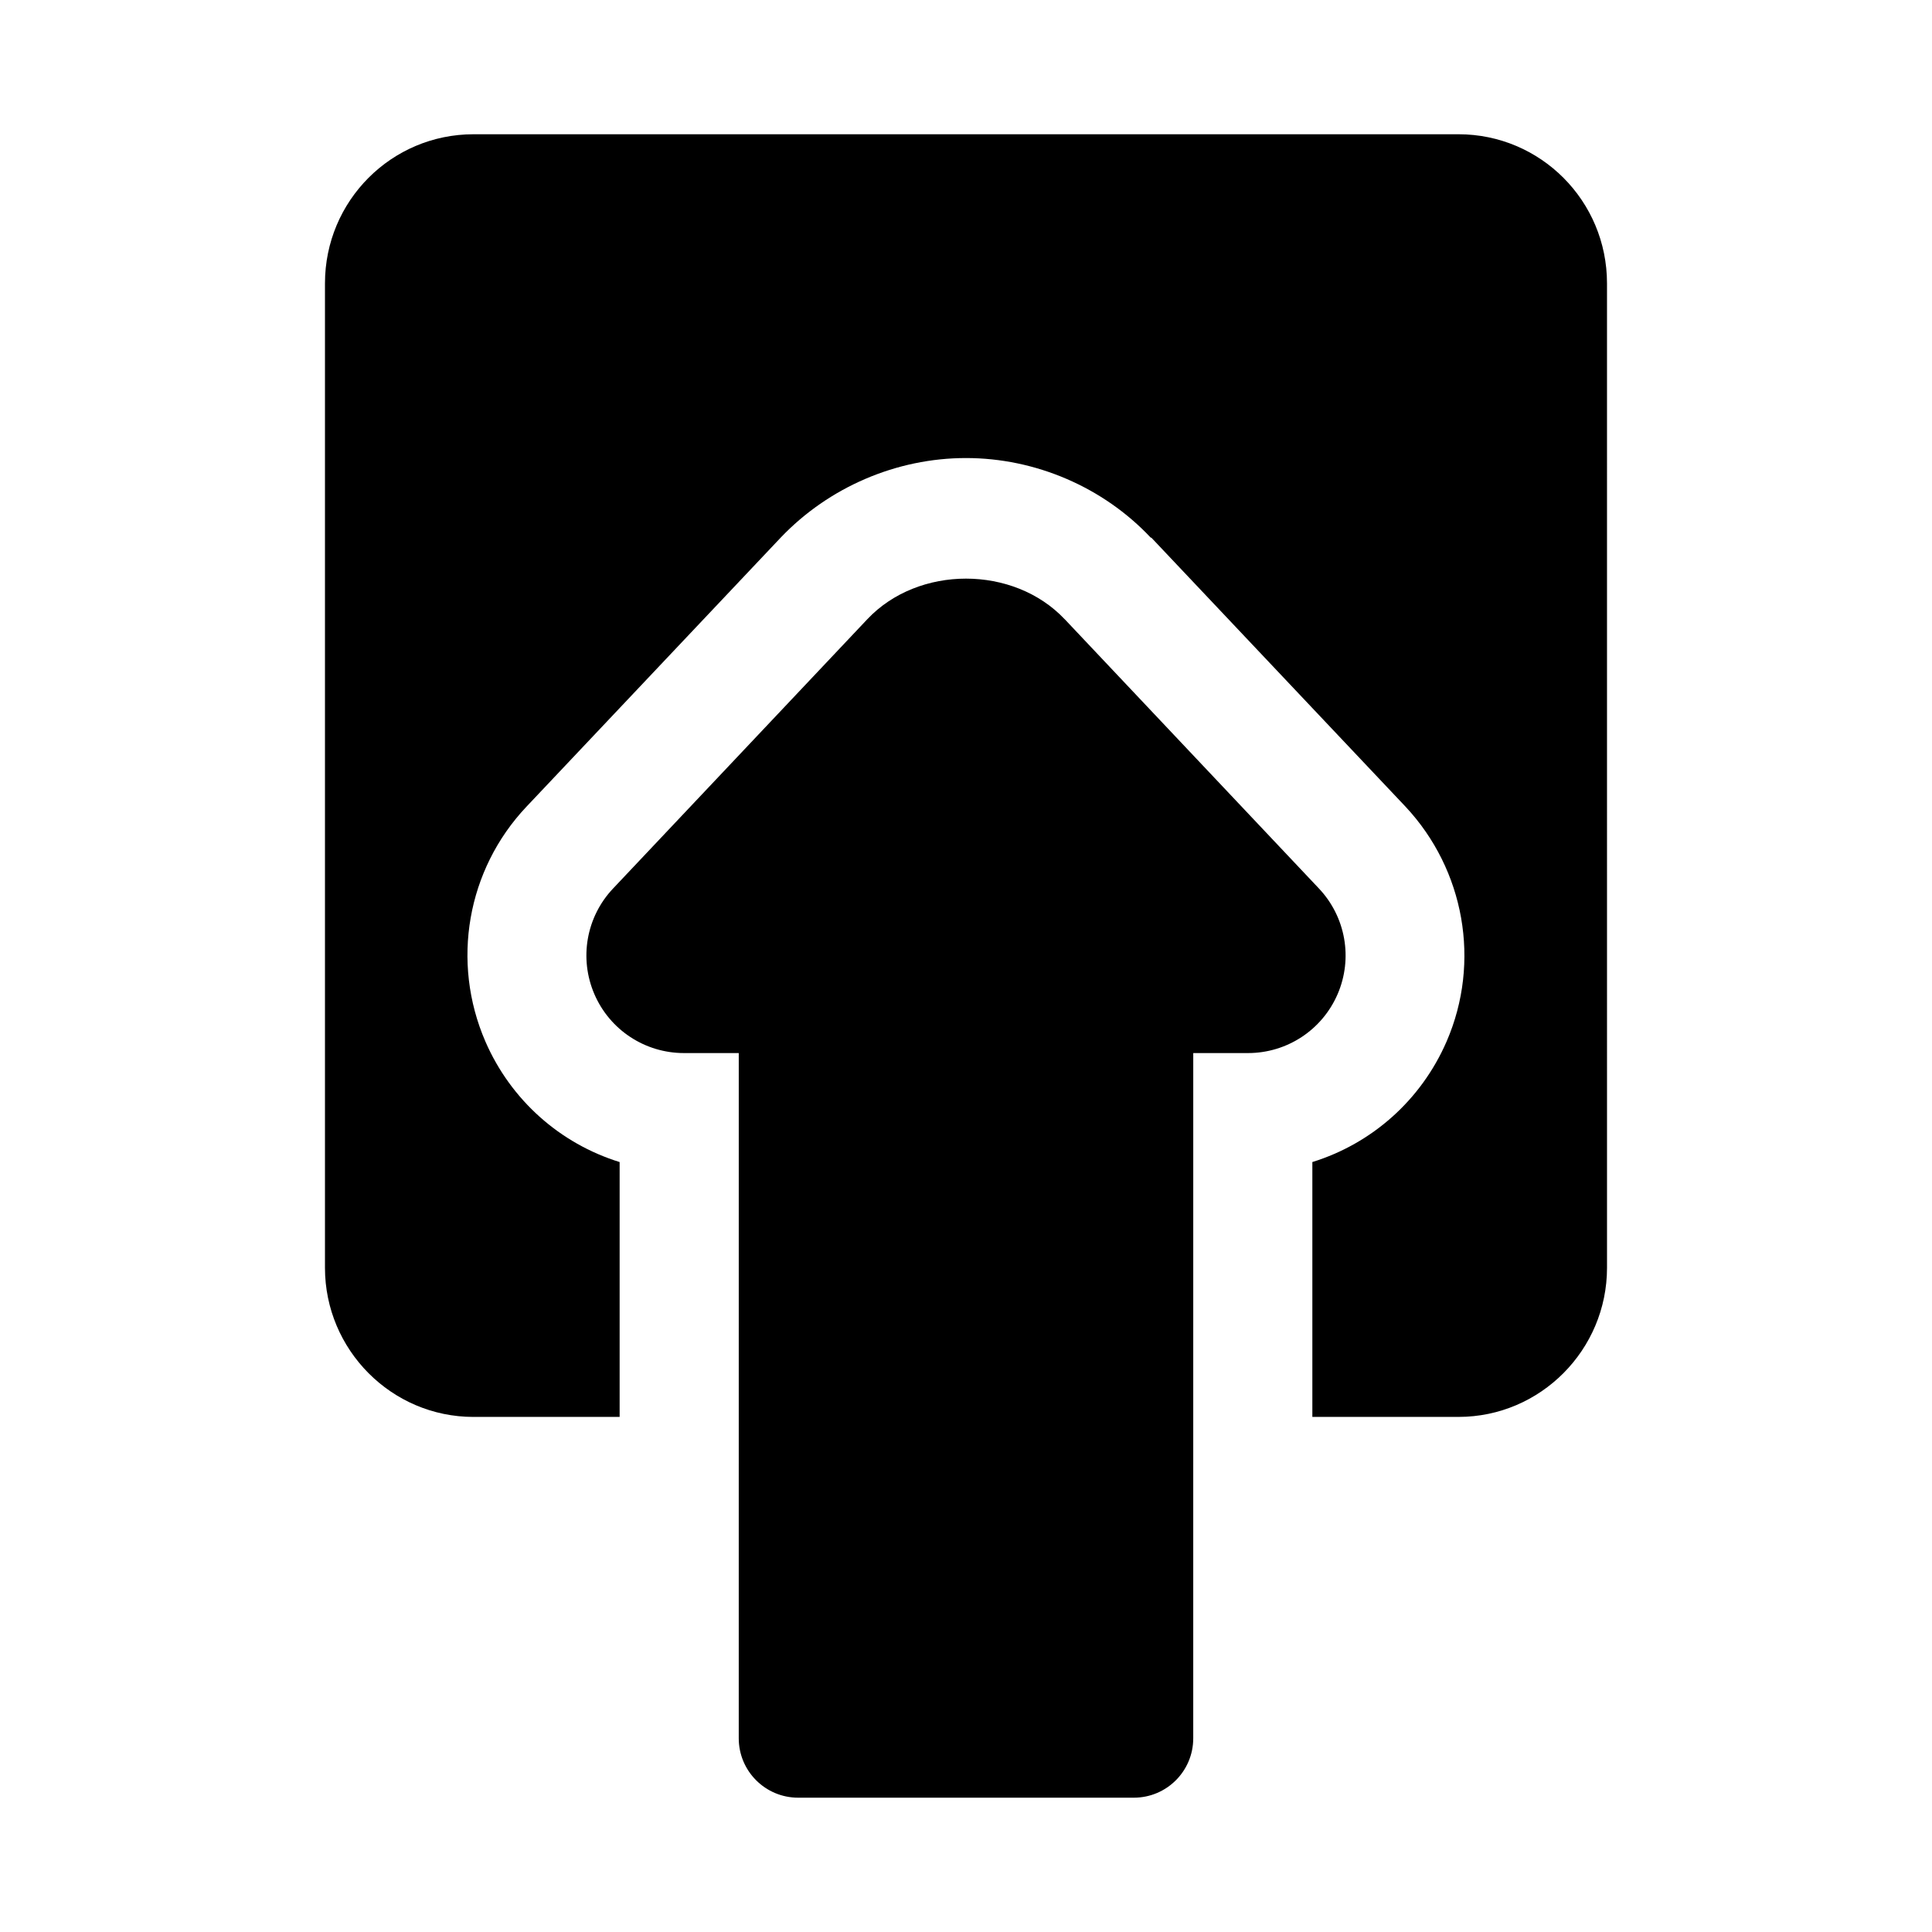
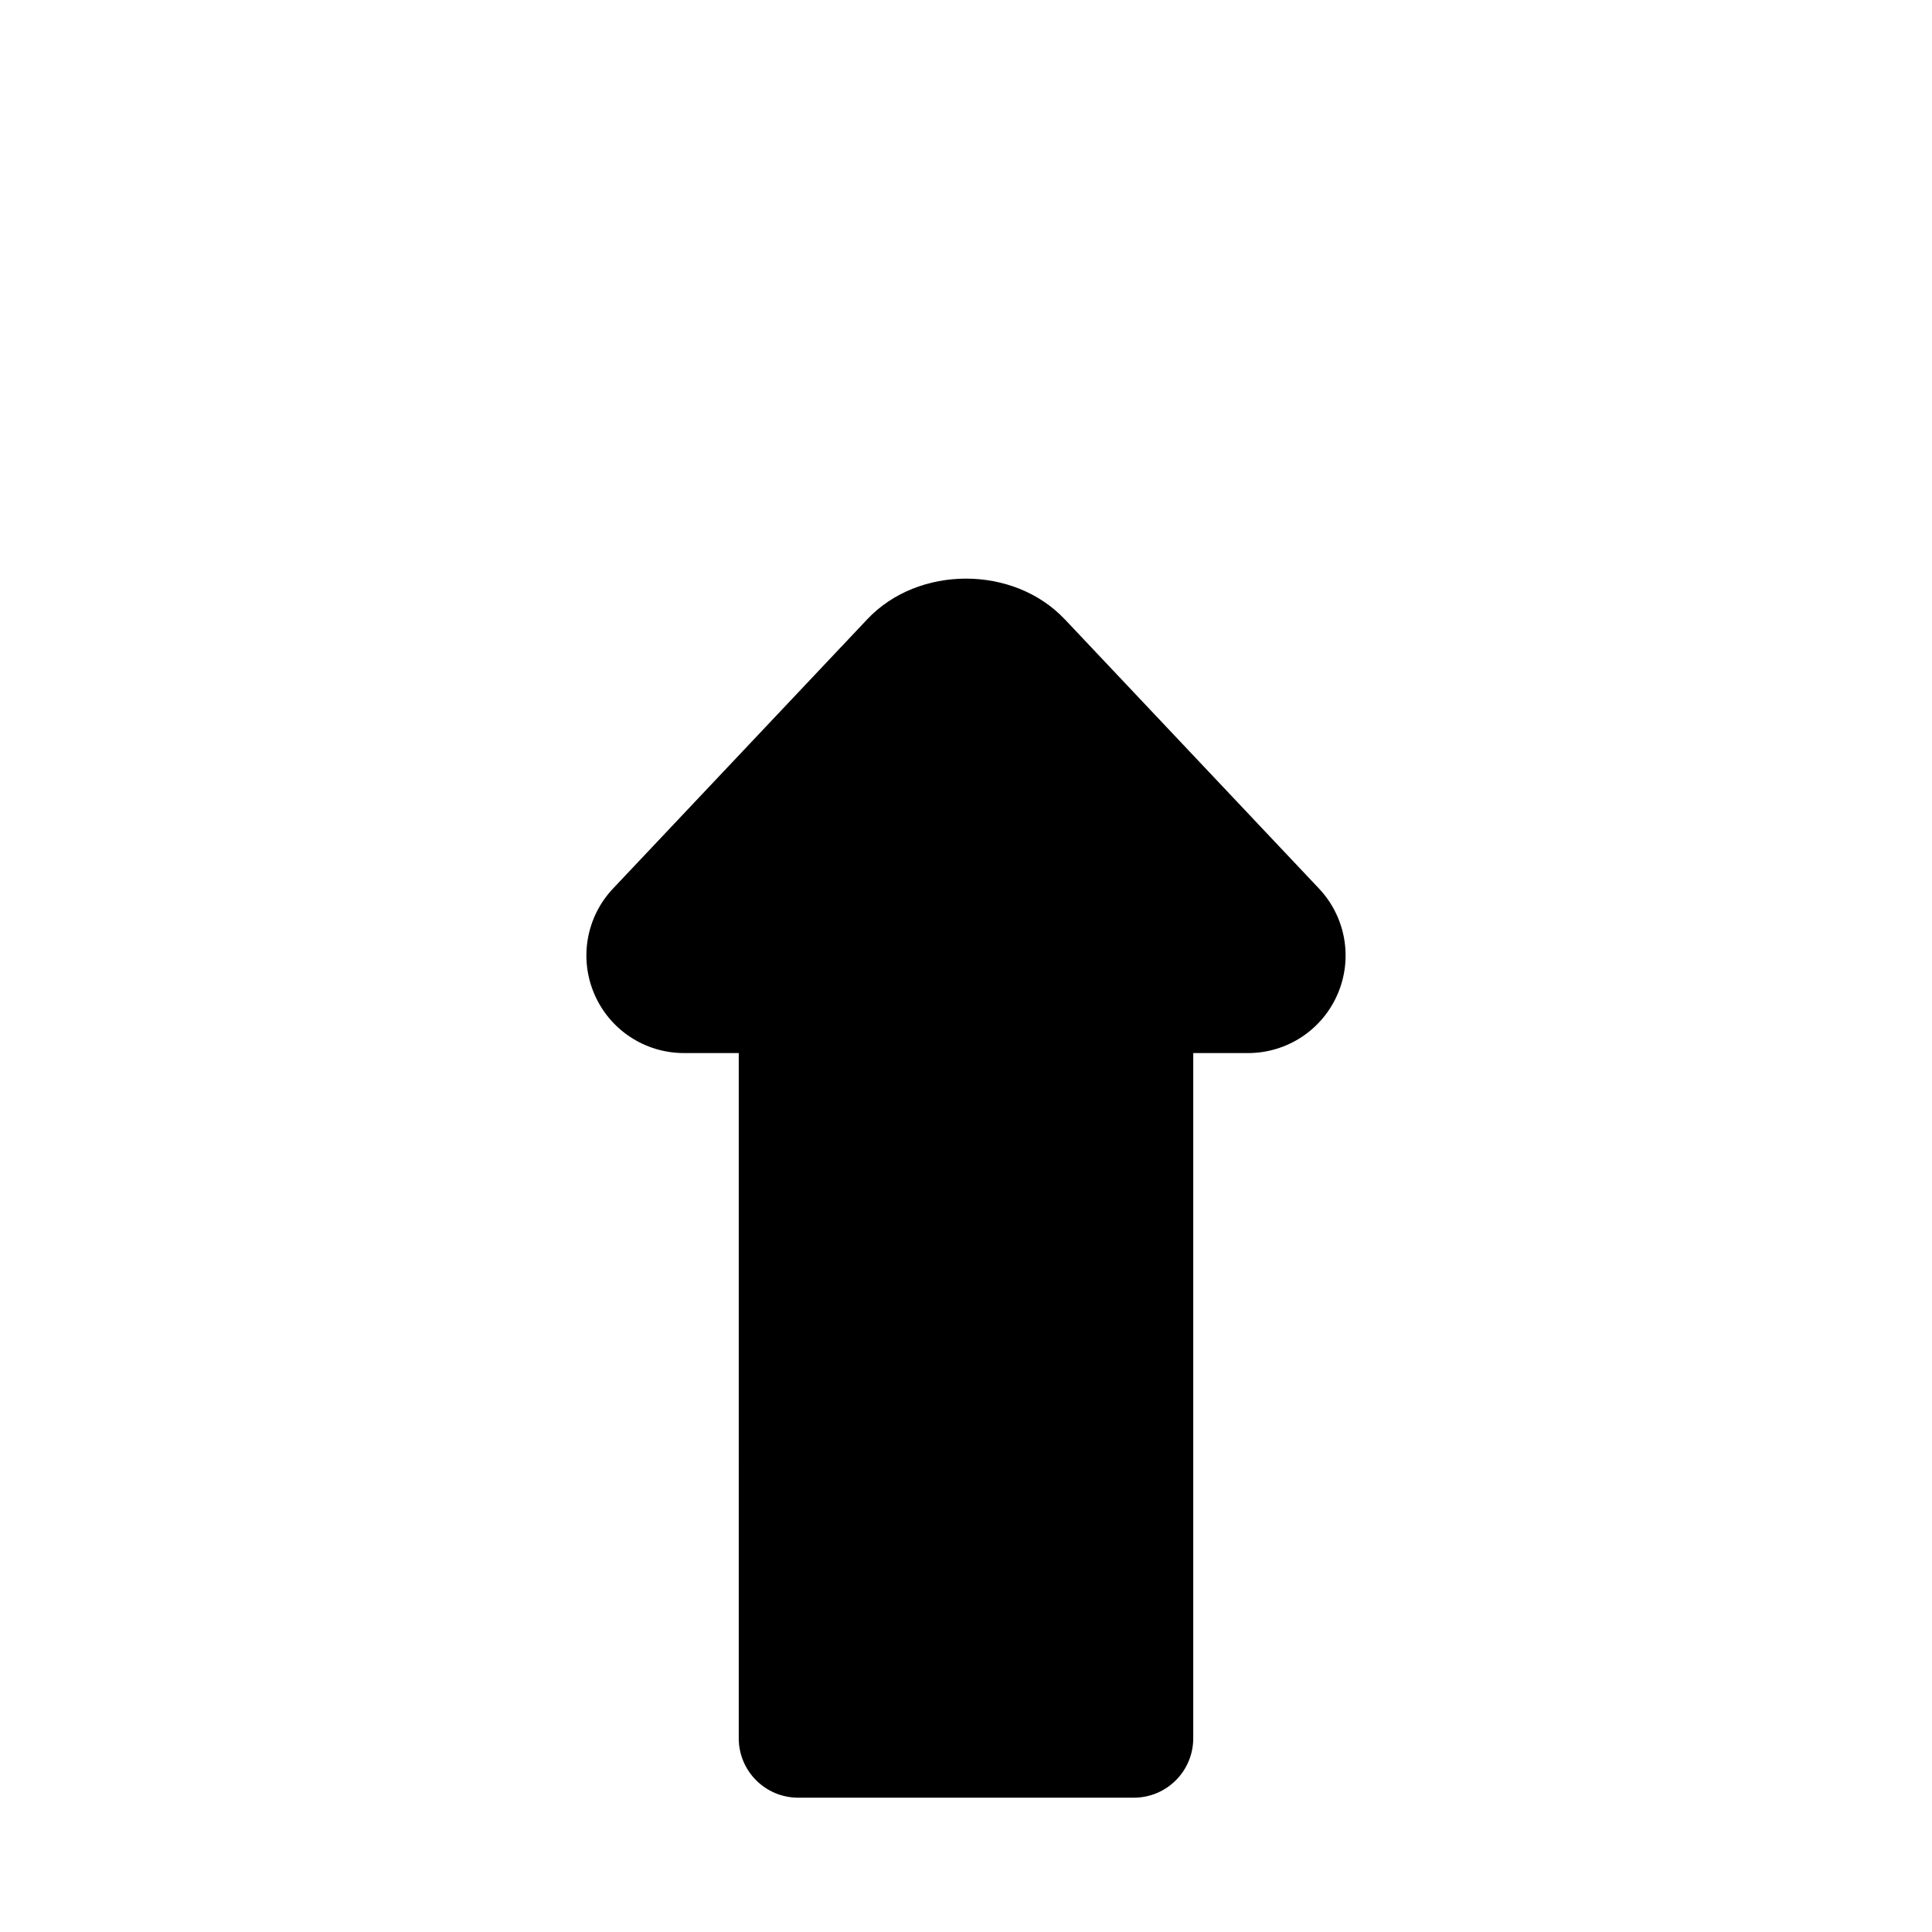
<svg xmlns="http://www.w3.org/2000/svg" fill="#000000" width="800px" height="800px" version="1.1" viewBox="144 144 512 512">
  <g>
-     <path d="m530.52 179.58h-261.04c-21.727 0-39.359 17.633-39.359 39.52v260.88c0 21.727 17.633 39.52 39.359 39.52h38.73v-67.543c-15.742-4.879-28.812-16.375-35.582-31.961-9.129-21.098-4.879-45.5 10.863-62.188l67.387-71.32c12.75-13.387 30.699-21.102 49.121-21.102s36.367 7.715 48.965 21.098h0.156l67.387 71.32c15.586 16.688 19.996 41.09 10.863 62.188-6.769 15.586-19.836 27.082-35.582 31.961v67.543h38.73c21.727 0 39.359-17.789 39.359-39.52l-0.004-260.88c0-21.883-17.633-39.516-39.359-39.516z" />
    <path d="m498.48 407.46c4.09-9.488 2.152-20.465-4.934-27.984l-67.391-71.387h-0.016c-13.531-14.328-38.754-14.328-52.281 0l-67.398 71.387c-7.094 7.512-9.031 18.496-4.941 27.984 4.09 9.488 13.406 15.613 23.738 15.613h14.523l-0.004 181.59c0 8.695 7.051 15.742 15.742 15.742h88.961c8.703 0 15.742-7.051 15.742-15.742l0.004-181.59h14.516c10.332 0 19.648-6.129 23.738-15.613z" />
  </g>
</svg>